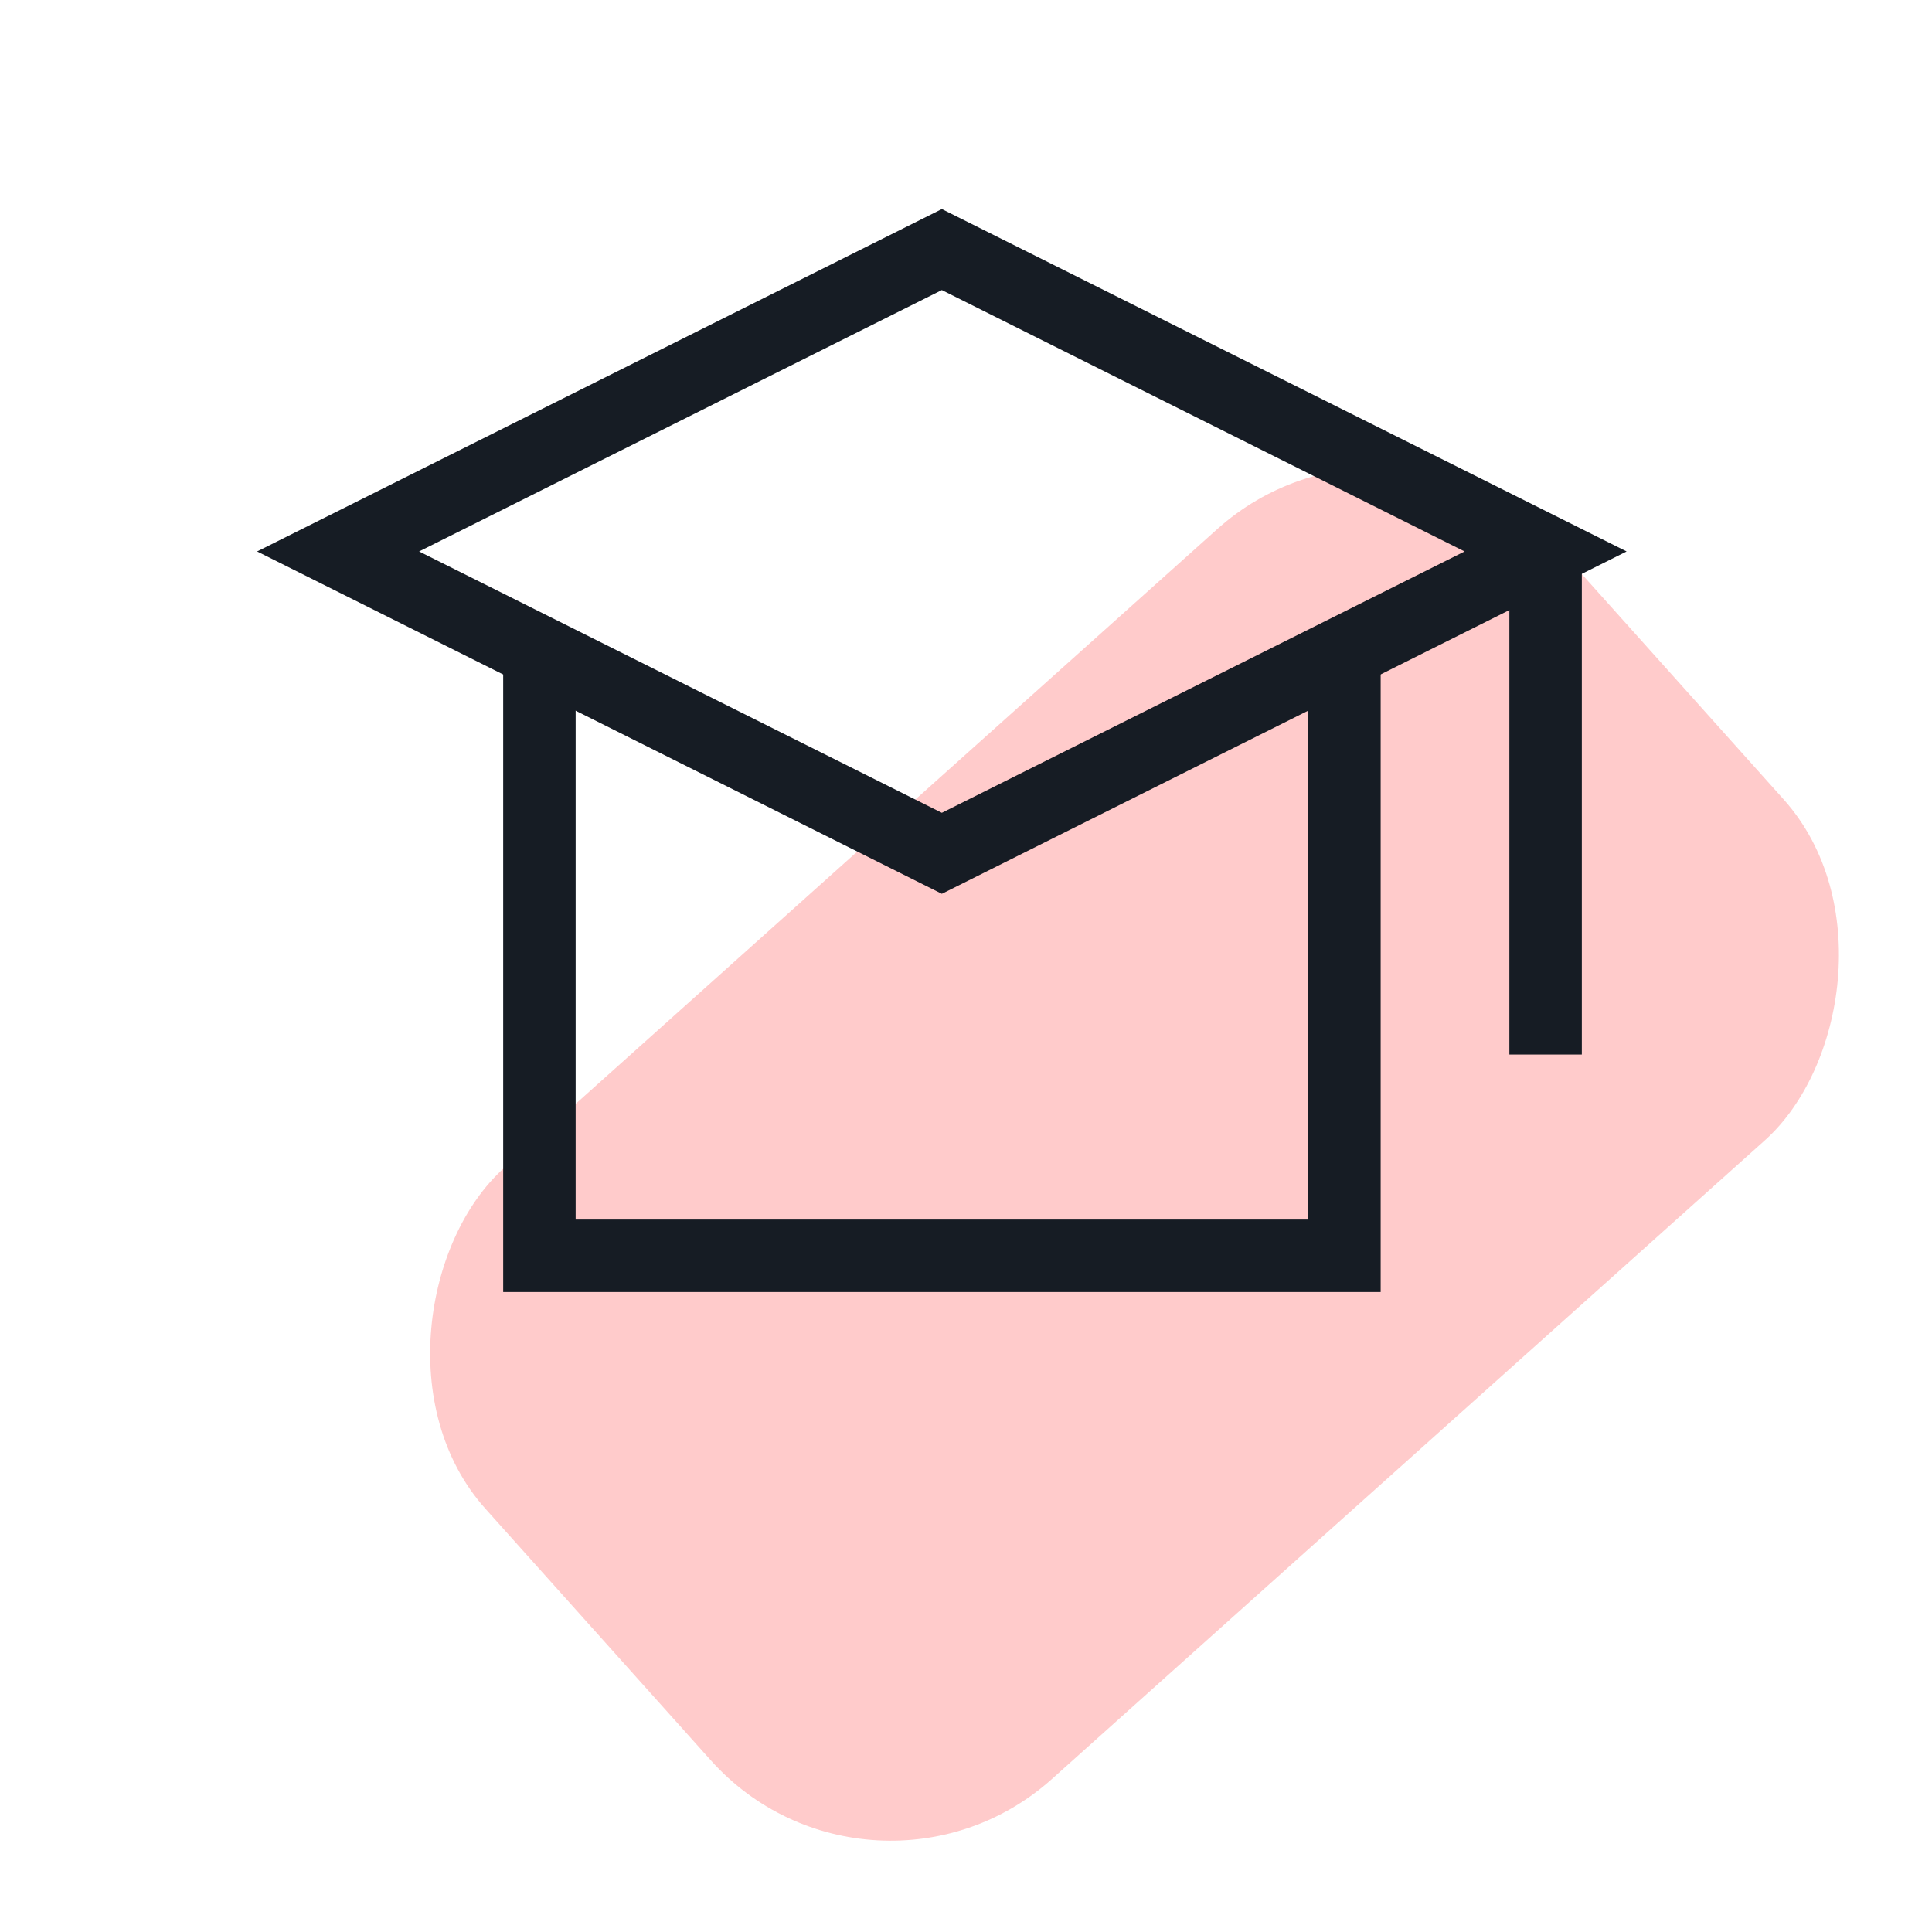
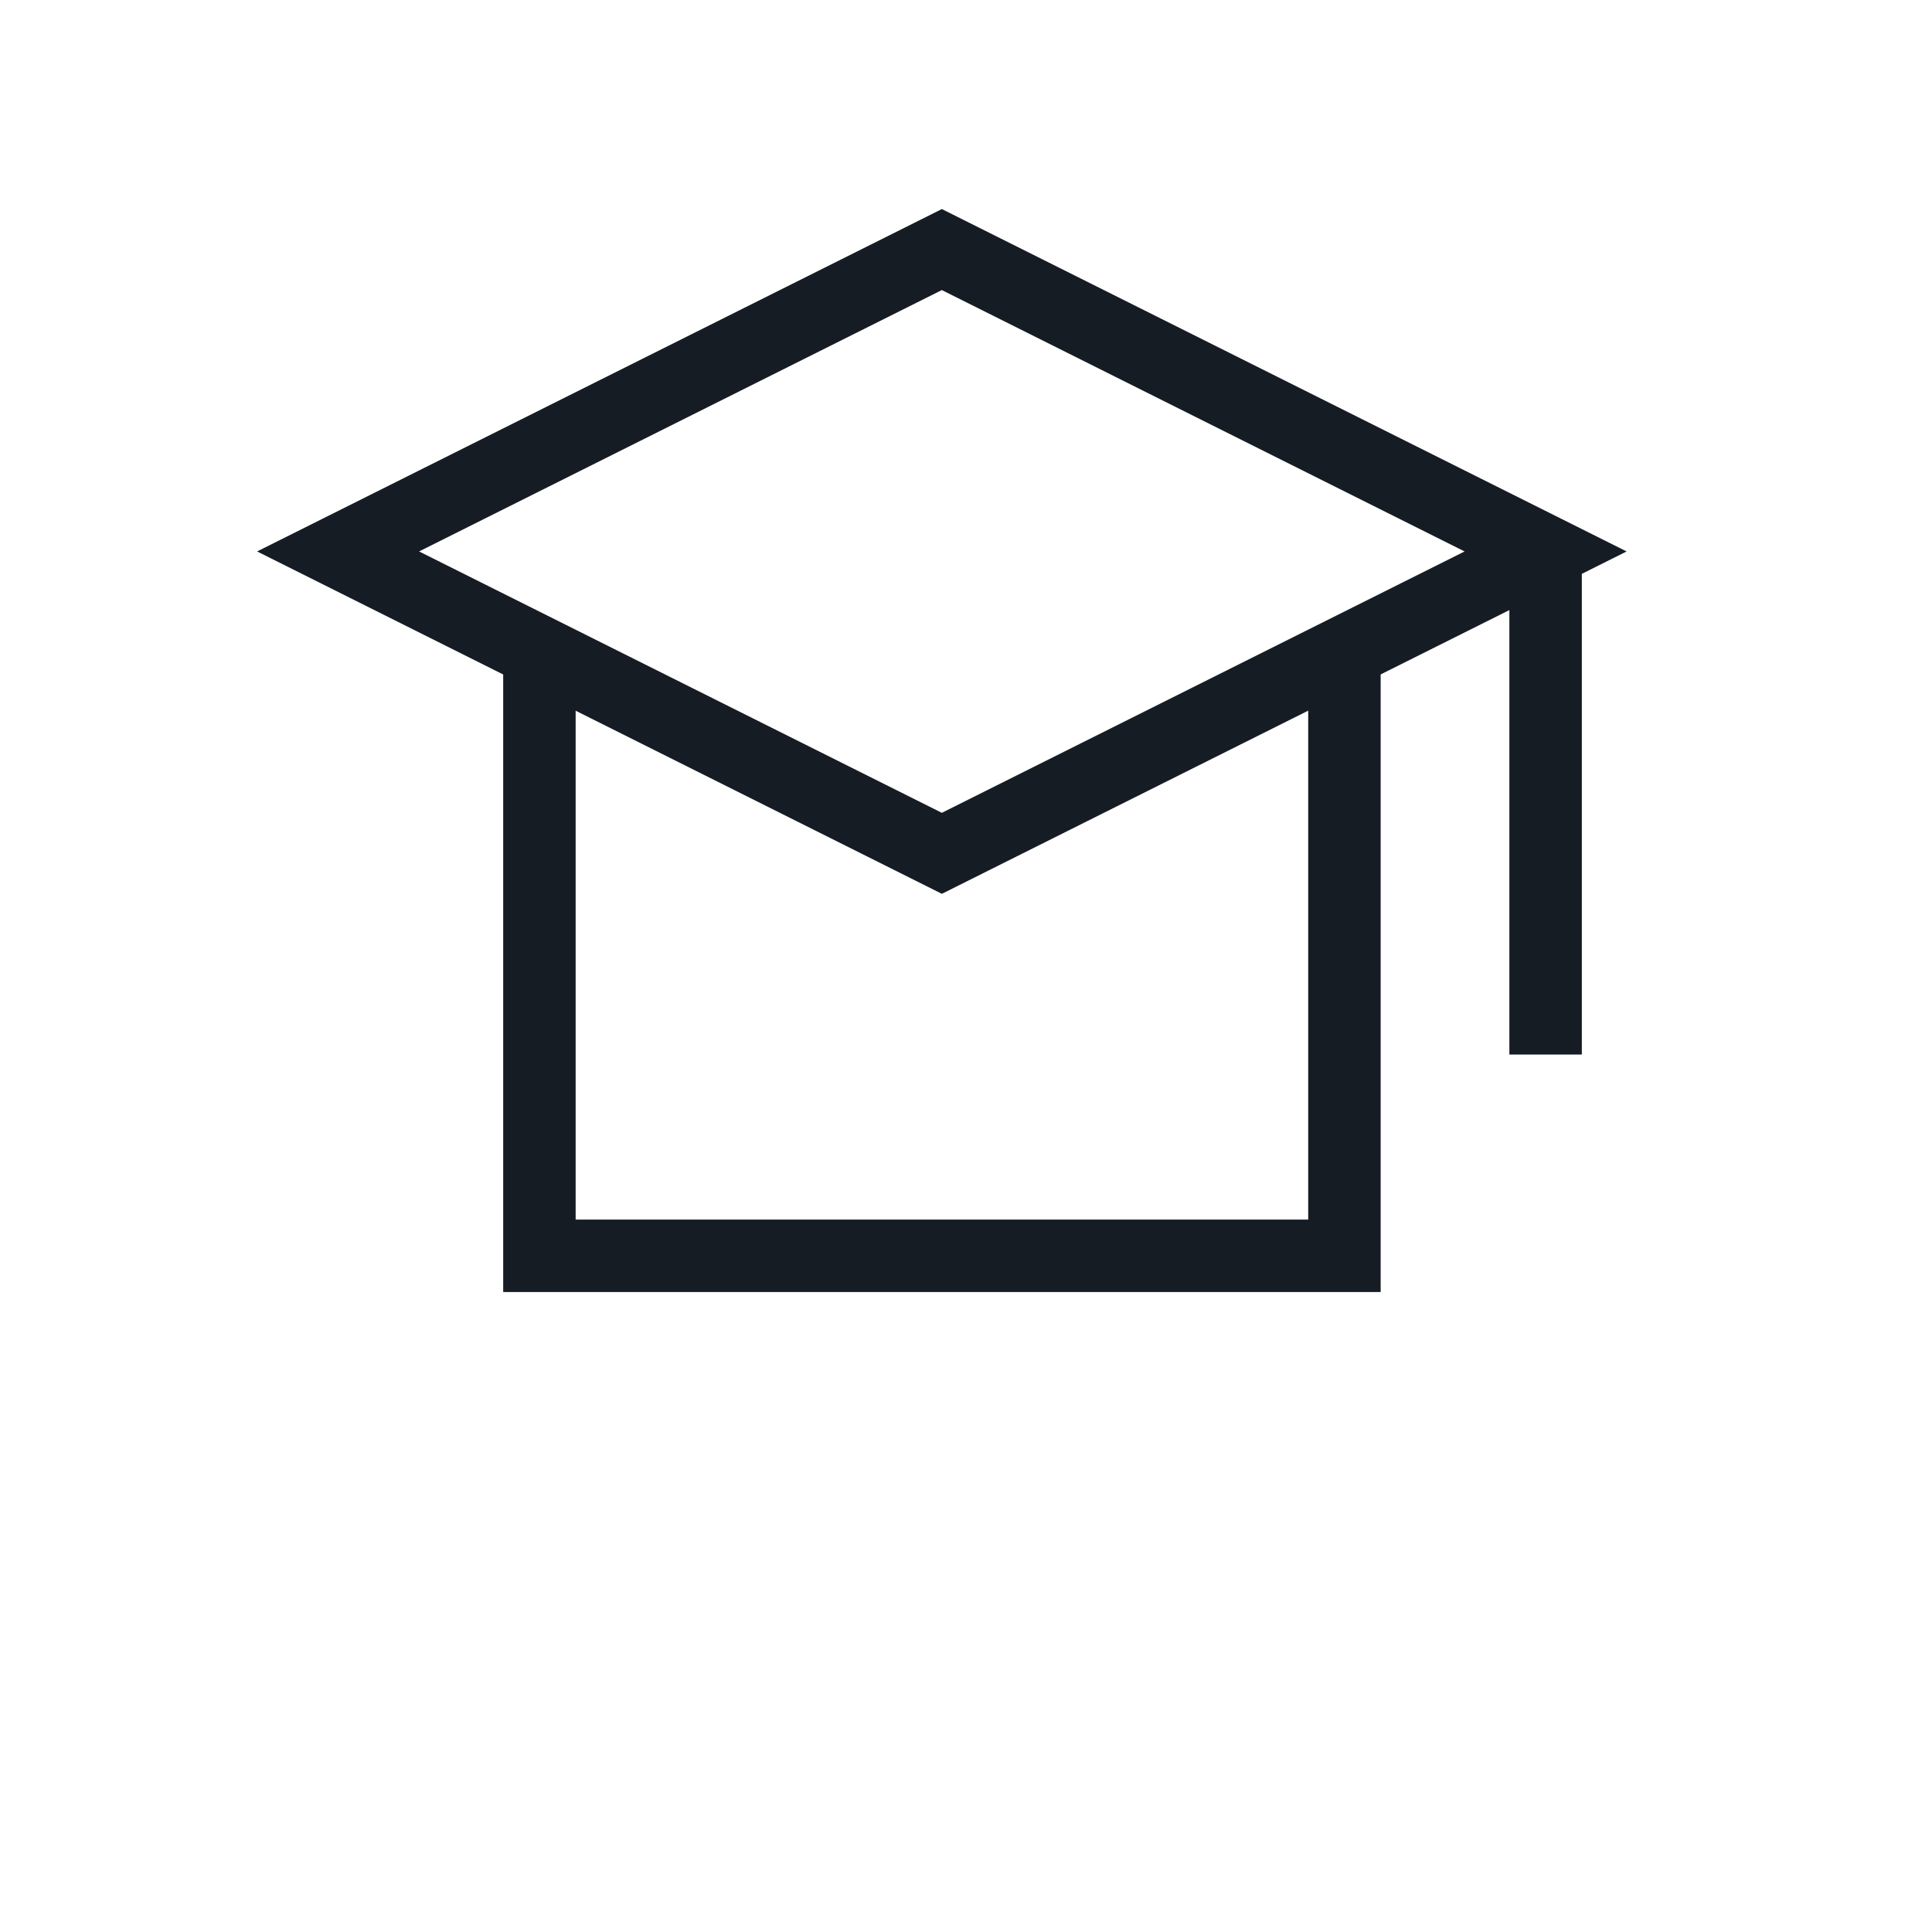
<svg xmlns="http://www.w3.org/2000/svg" width="40" height="40" viewBox="0 0 40 40" fill="none">
  <g clip-path="url(#clip0_253_853)">
-     <rect opacity="0.3" x="28.926" y="7.618" width="16.991" height="29.819" rx="5" transform="rotate(48.145 28.926 7.618)" fill="#FD5051" />
    <path d="M19.5 17.667L7 11.417L19.5 5.167L32 11.417L19.5 17.667Z" stroke="#161C24" stroke-width="1.5" />
    <path d="M27.835 13.5V26H11.168V13.5" stroke="#161C24" stroke-width="1.5" />
    <path d="M32 11.417V21.833" stroke="#161C24" stroke-width="1.5" />
  </g>
  <defs>
    <clipPath id="clip0_253_853">
      <rect width="40" height="40" fill="white" />
    </clipPath>
  </defs>
</svg>